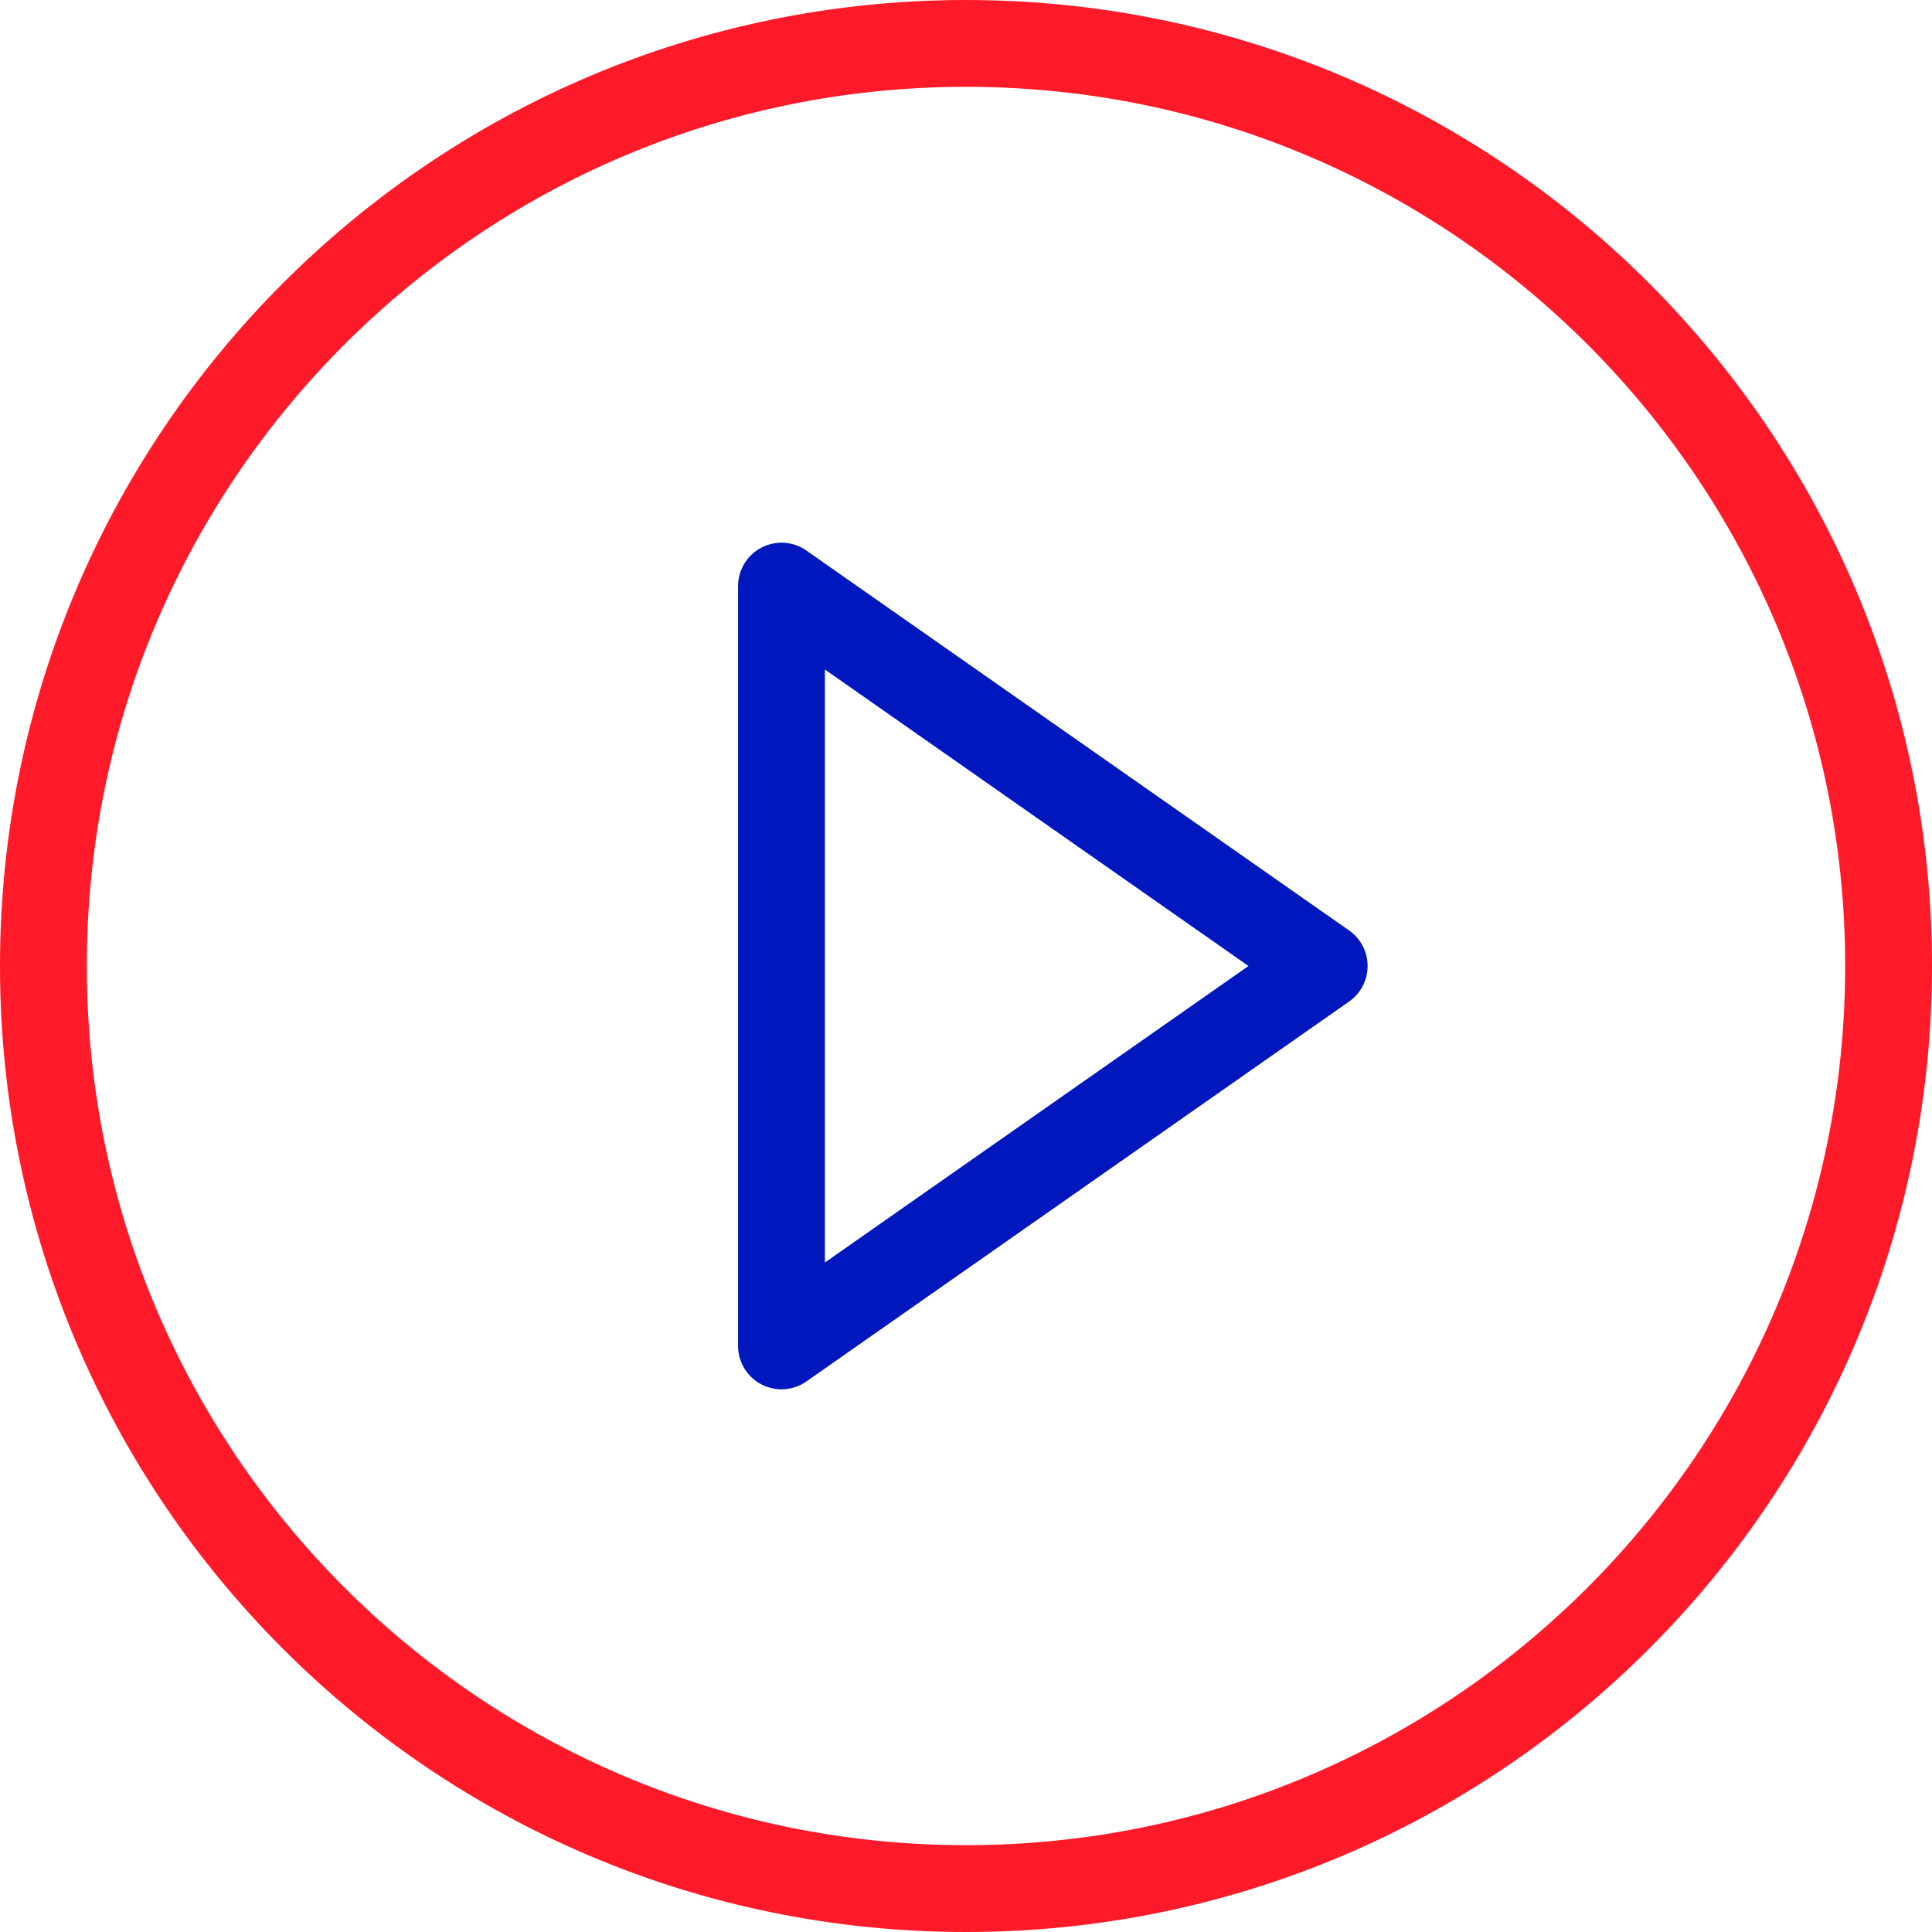
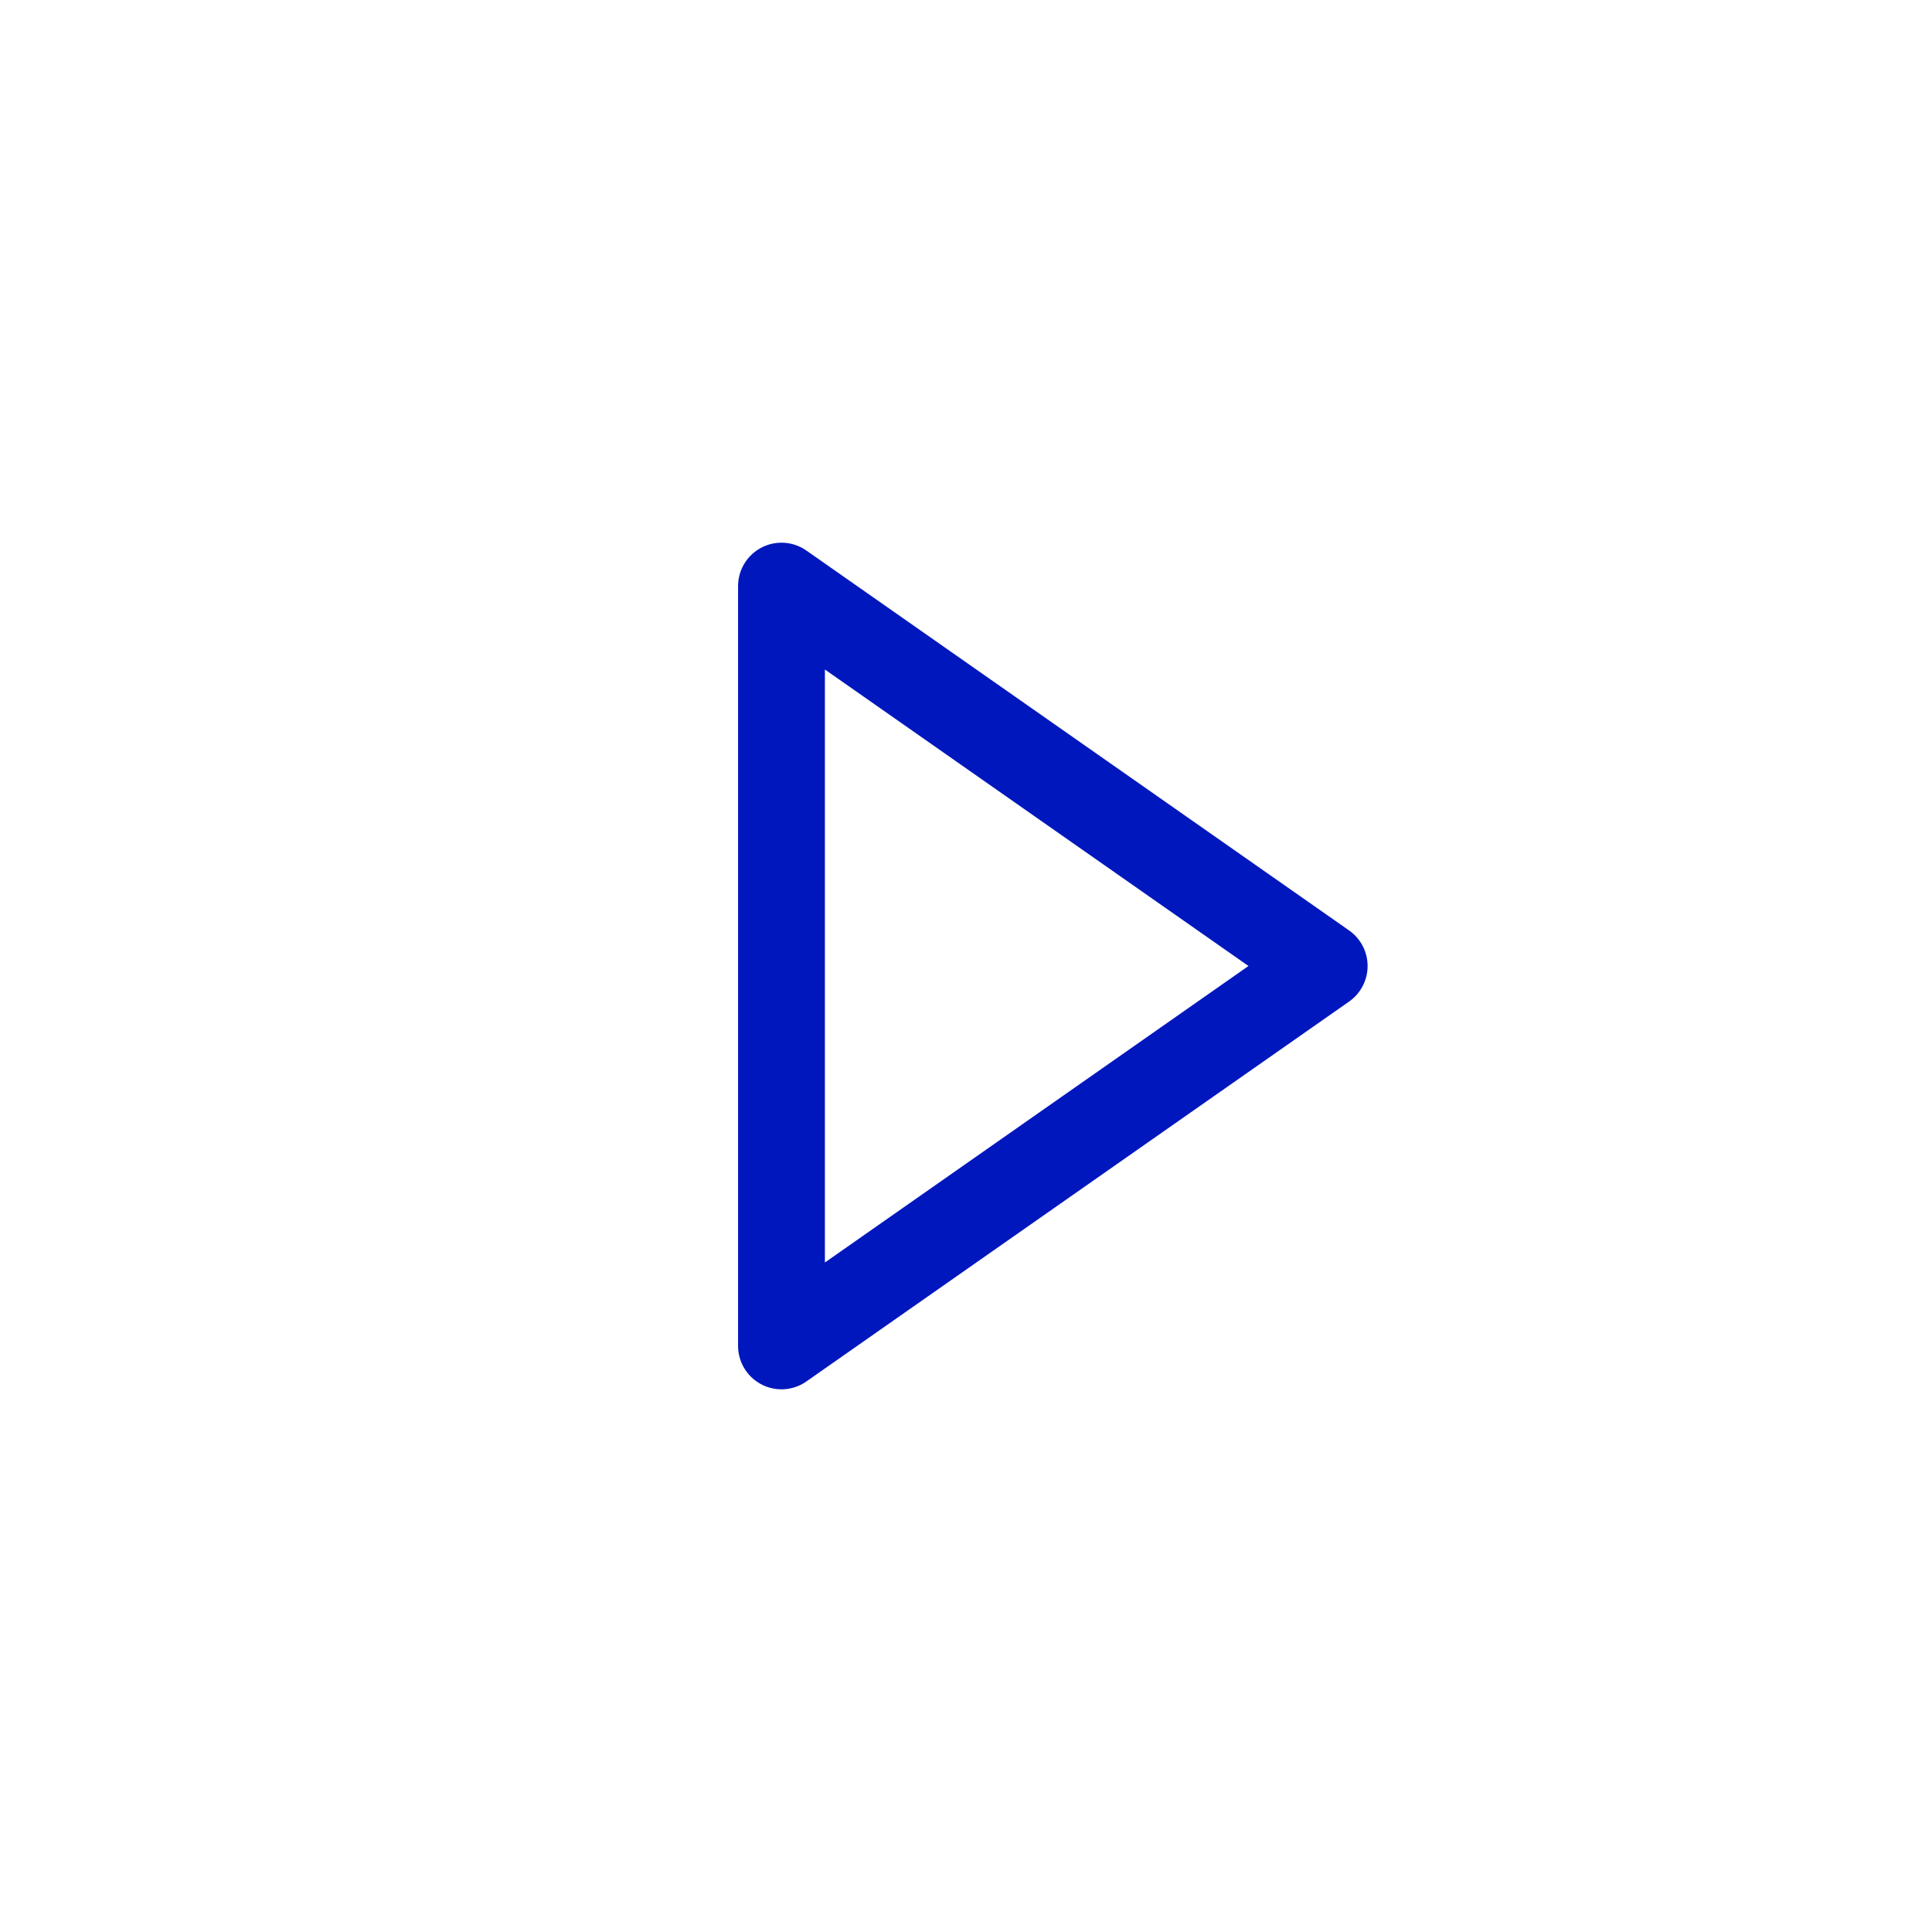
<svg xmlns="http://www.w3.org/2000/svg" width="89px" height="89px" viewBox="0 0 89 89" version="1.1">
  <title>3B1FF0F2-0C11-483A-9A06-5883195A54E1</title>
  <desc>Created with sketchtool.</desc>
  <g id="Design" stroke="none" stroke-width="1" fill="none" fill-rule="evenodd" stroke-linecap="round" stroke-linejoin="round">
    <g id="Index" transform="translate(-186, -5988)">
      <g id="Included" transform="translate(135, 5781)">
        <g id="6" transform="translate(0, 177)">
          <g id="Icon" transform="translate(53, 32)">
            <g id="UI/Icon/Play">
              <g id="Group-3">
-                 <path d="M42.5,0 C65.956,0 85,19.044 85,42.5 C85,65.956 65.956,85 42.5,85 C19.044,85 0,65.956 0,42.5 C0,19.044 19.044,0 42.5,0 Z" id="Stroke-1" stroke="#FF1A2A" stroke-width="4" />
                <polygon id="Stroke-2" stroke="#0017BE" stroke-width="4" points="34 25 34 60 59 42.5" />
              </g>
            </g>
          </g>
        </g>
      </g>
    </g>
  </g>
</svg>